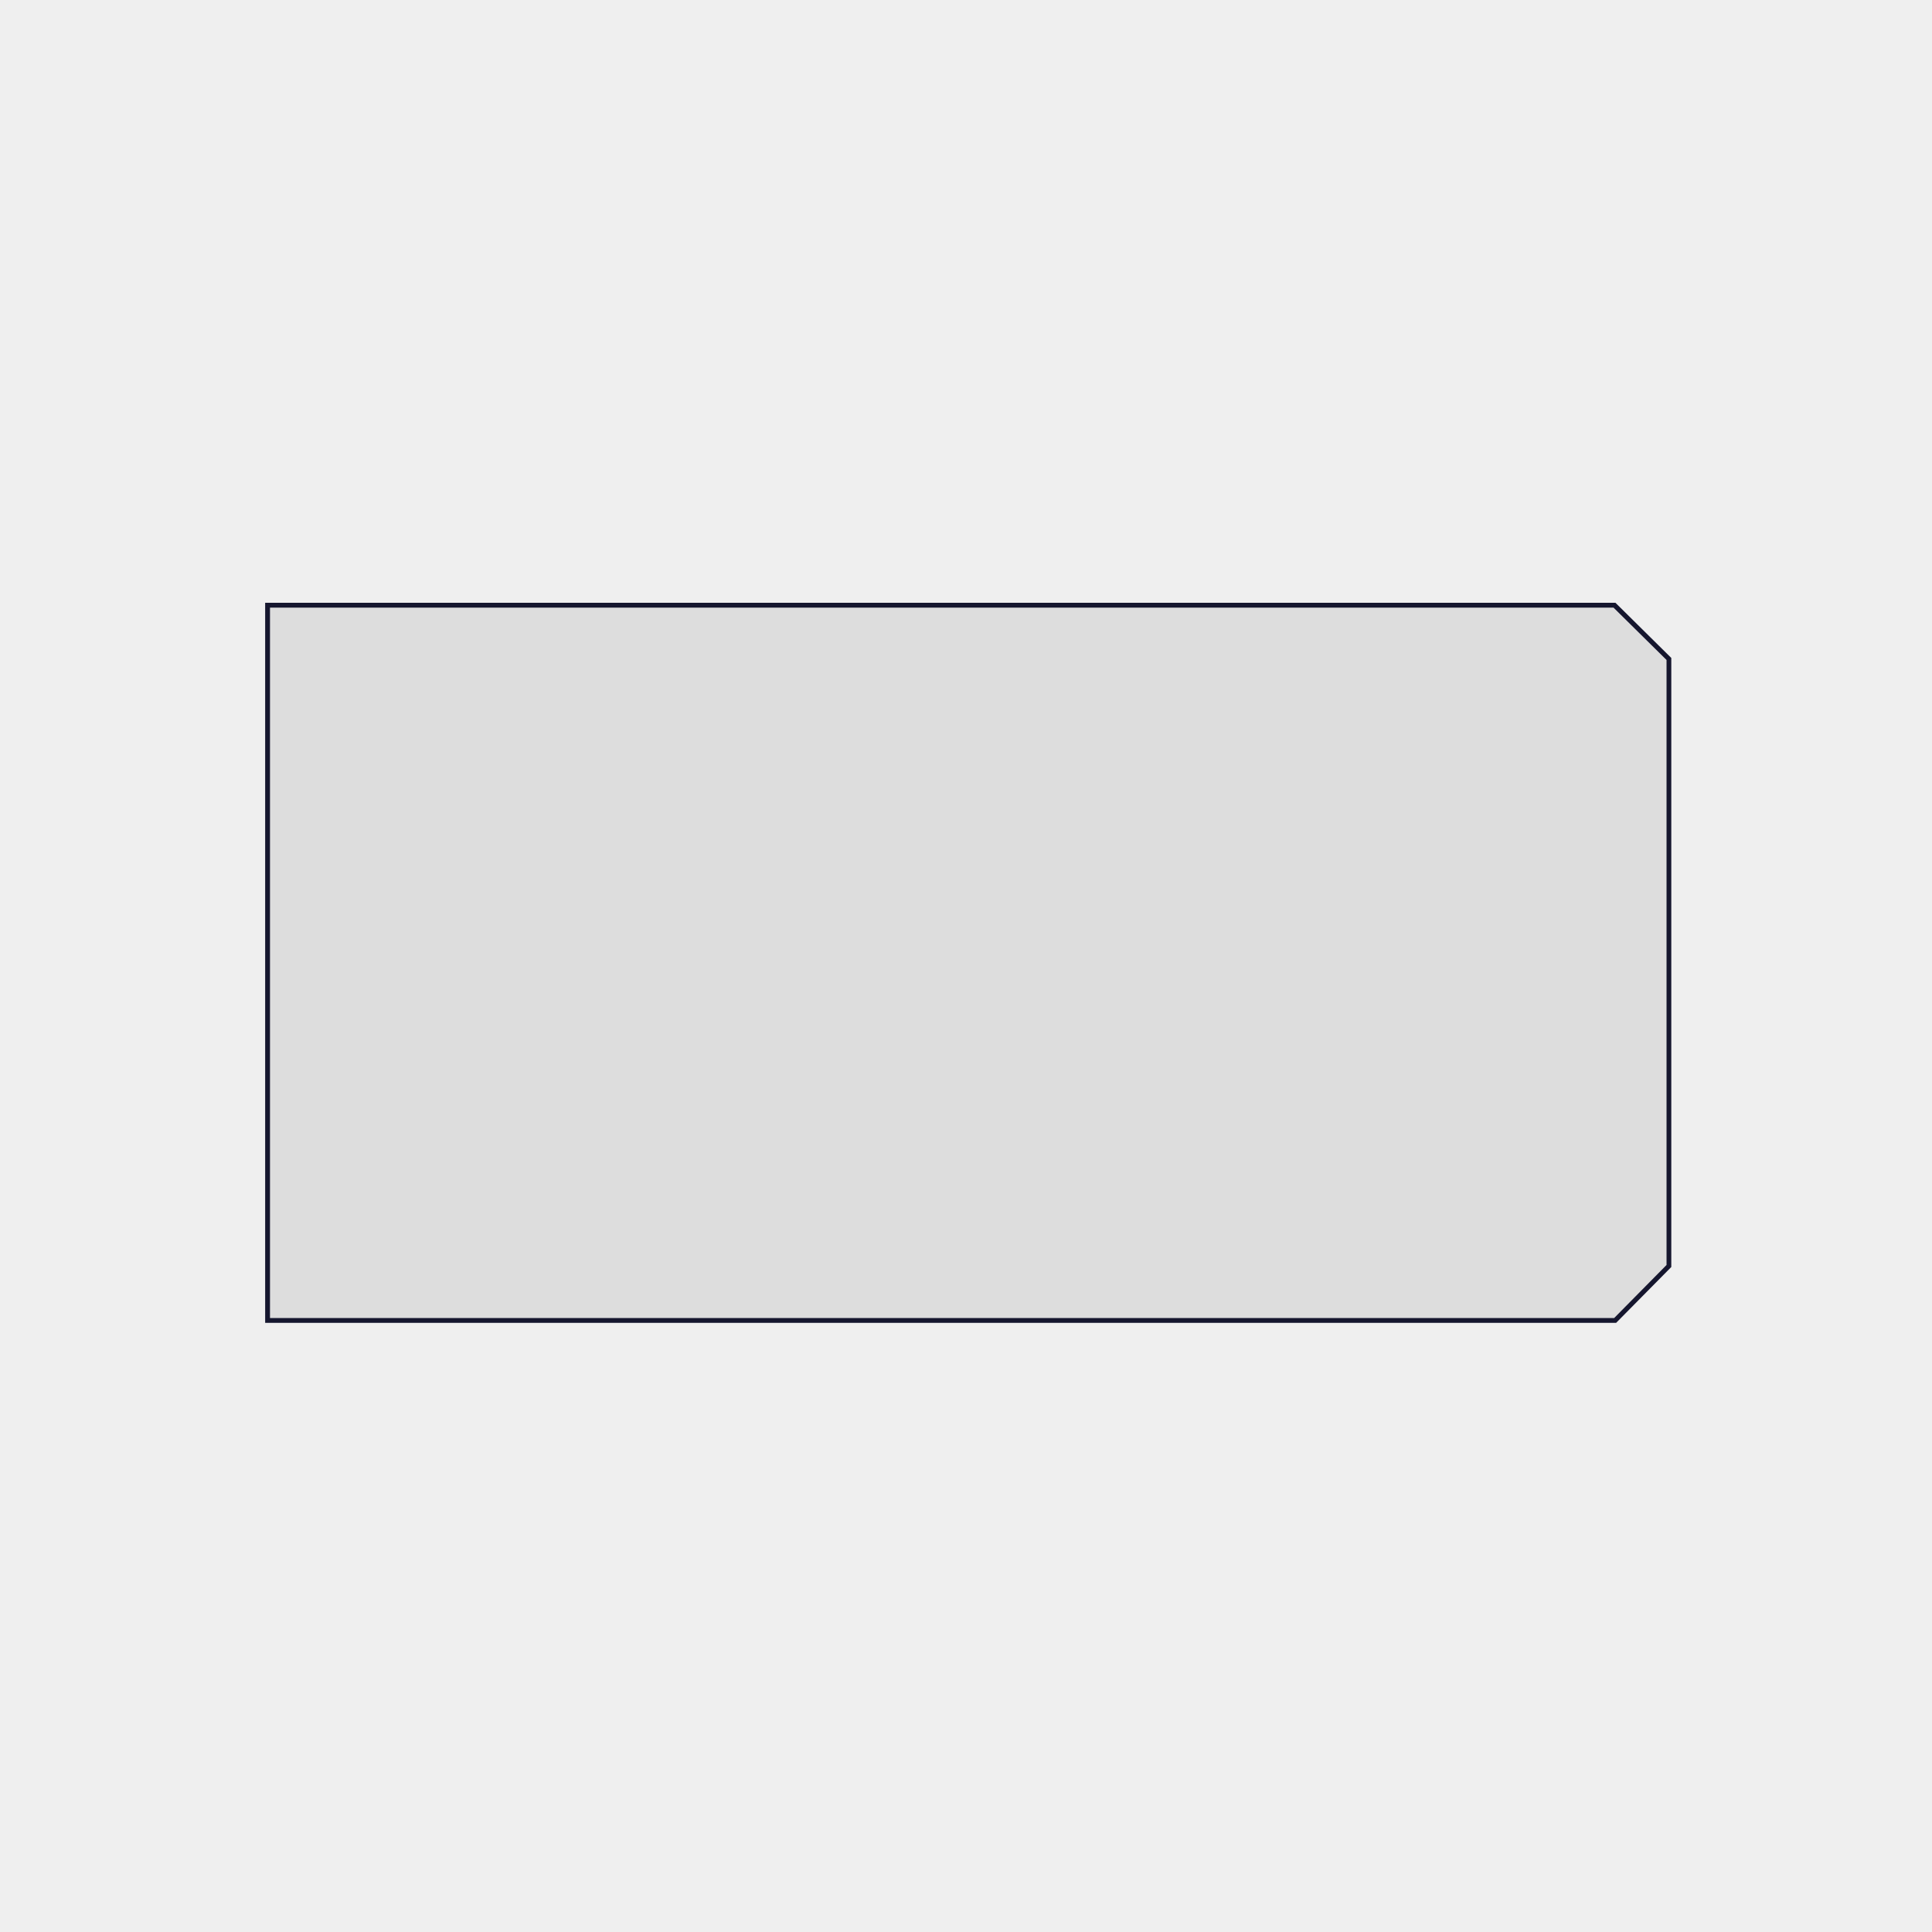
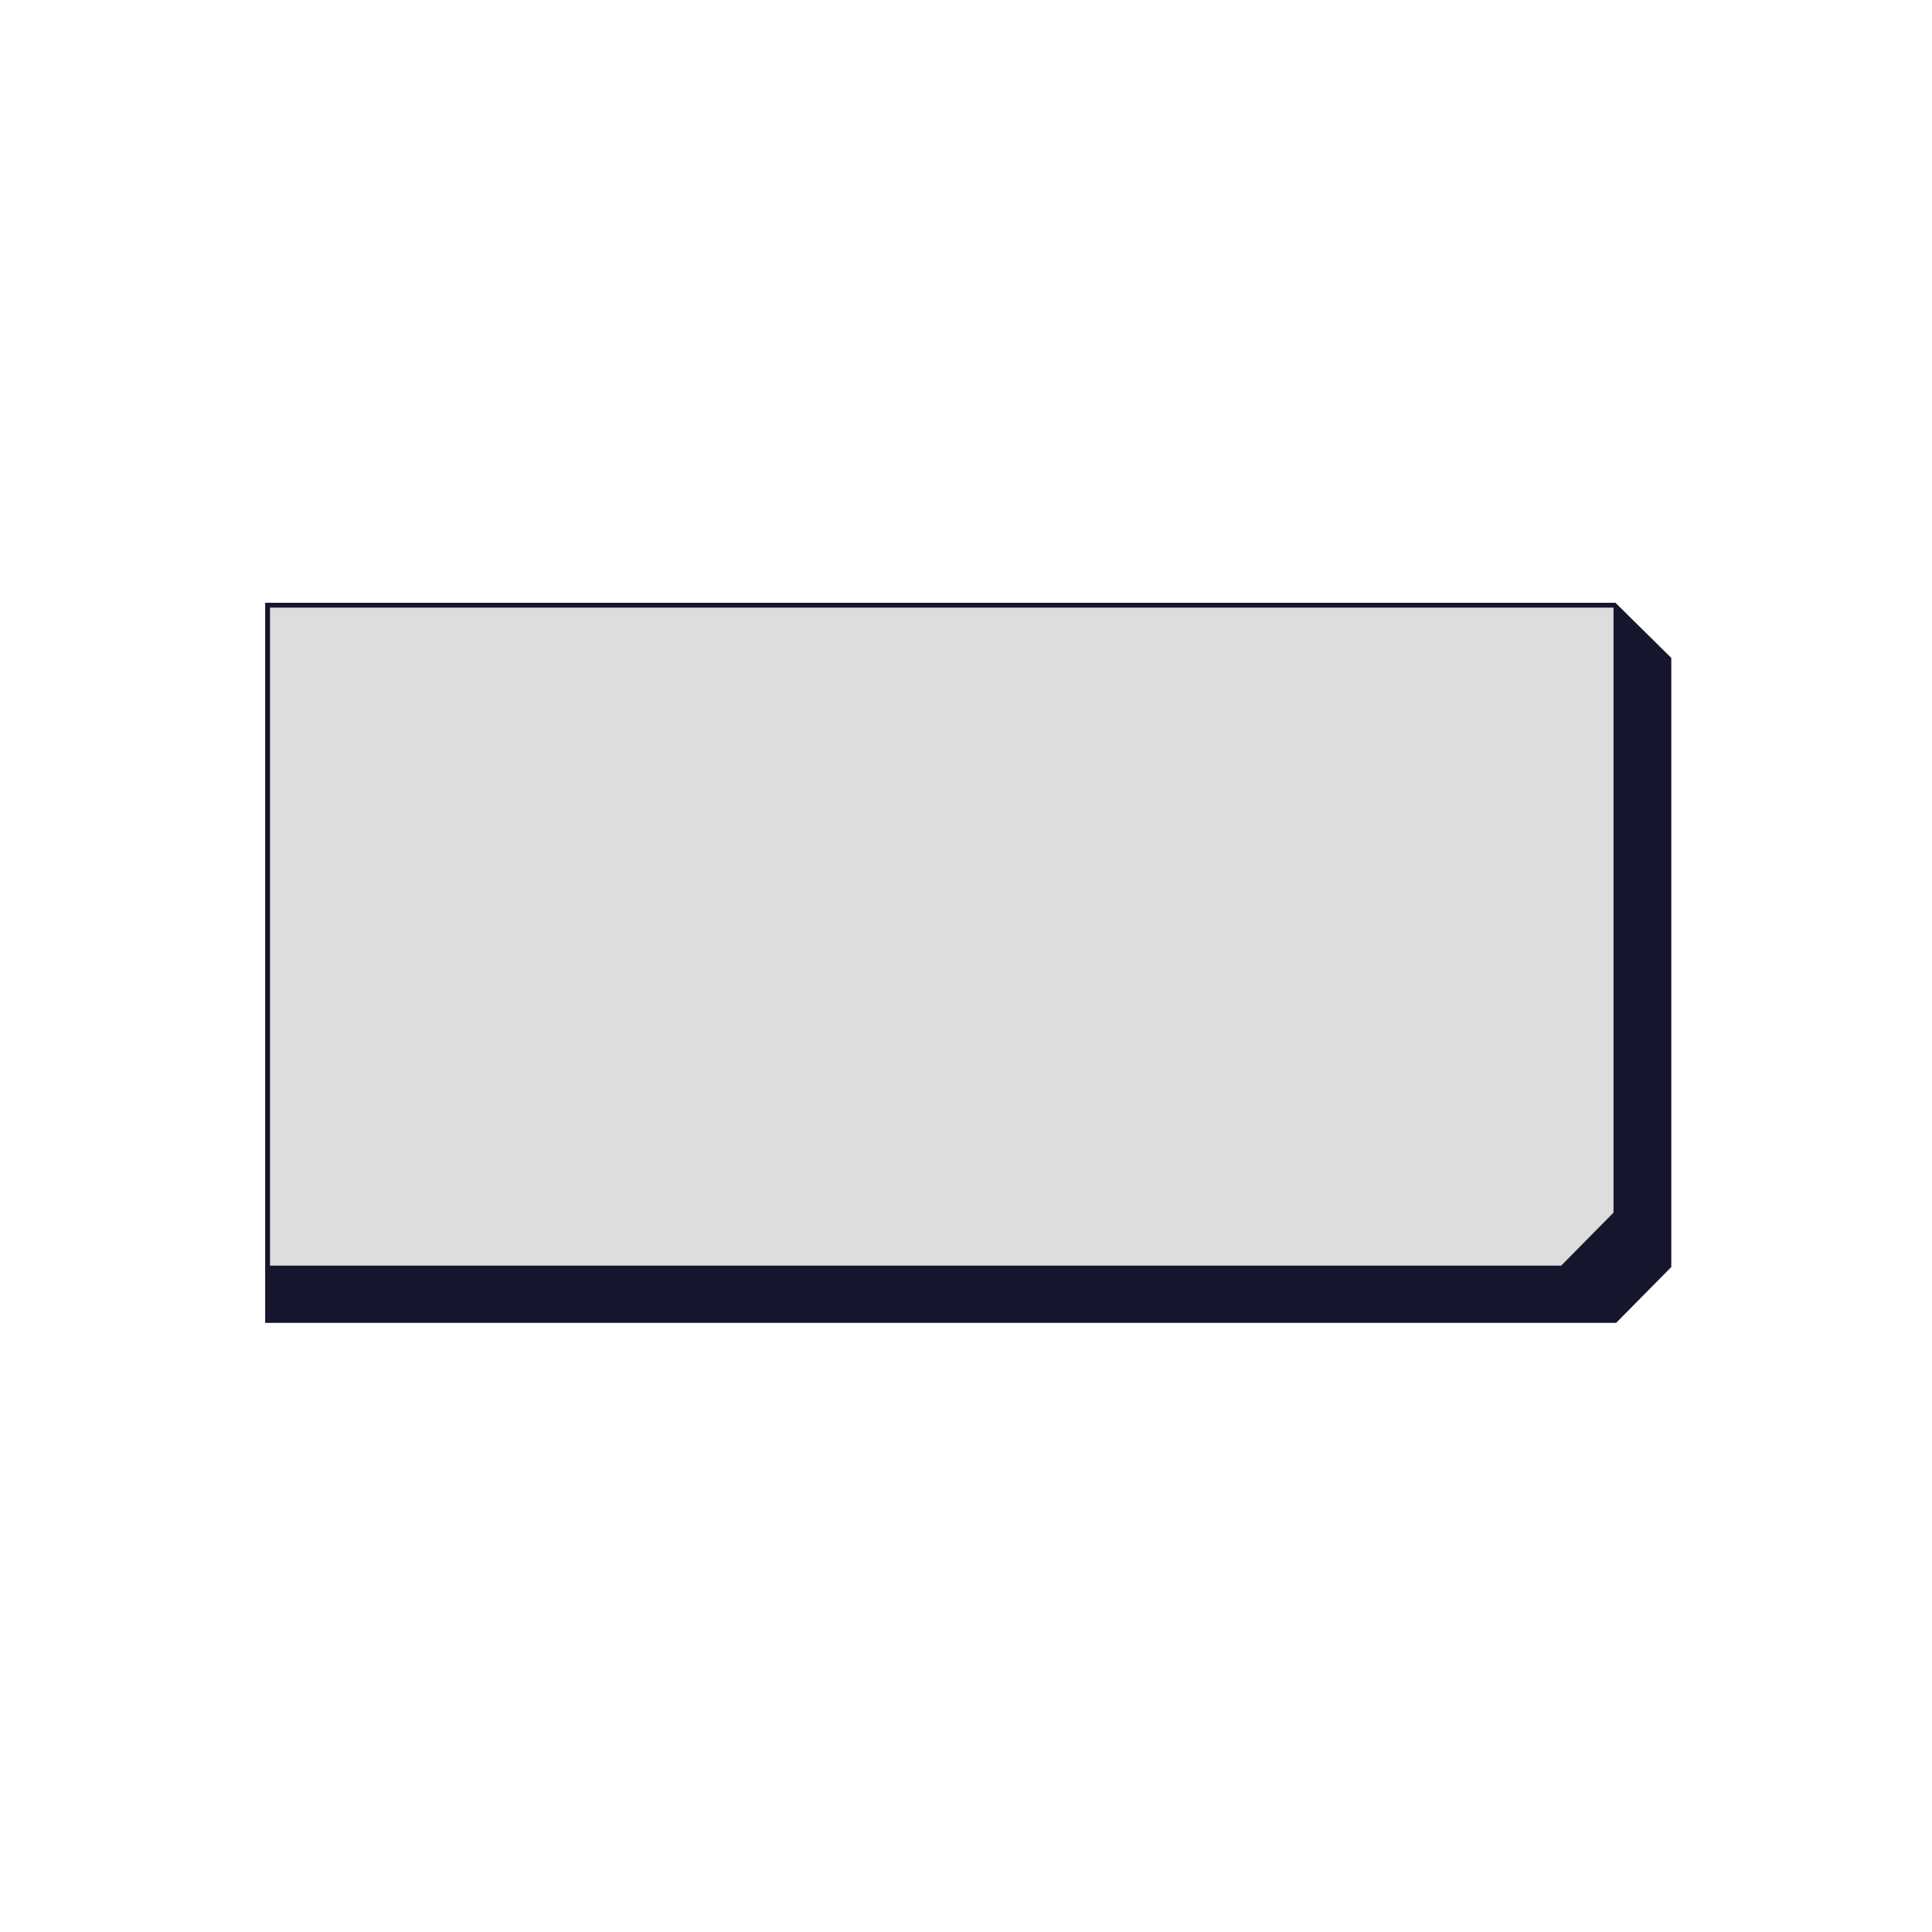
<svg xmlns="http://www.w3.org/2000/svg" version="1.1" id="Layer_1" x="0px" y="0px" viewBox="0 0 200 200" style="enable-background:new 0 0 200 200;" xml:space="preserve">
  <style type="text/css">
	.st0{fill:#EFEFEF;}
	.st1{fill:#DDDDDD;}
	.st2{fill:#15162E;}
</style>
-   <rect x="0" class="st0" width="200" height="200" />
  <g>
    <polygon class="st1" points="167.31,136.94 27.45,136.94 27.45,62.4 167.23,62.4 173.01,68.11 173.01,131.16  " />
-     <path class="st2" d="M167.03,62.9l5.49,5.42v62.63l-5.42,5.49H27.95V62.9H167.03 M167.23,62.4H27.45v74.54h139.85l5.71-5.78V68.11   L167.23,62.4L167.23,62.4z" />
+     <path class="st2" d="M167.03,62.9v62.63l-5.42,5.49H27.95V62.9H167.03 M167.23,62.4H27.45v74.54h139.85l5.71-5.78V68.11   L167.23,62.4L167.23,62.4z" />
  </g>
</svg>